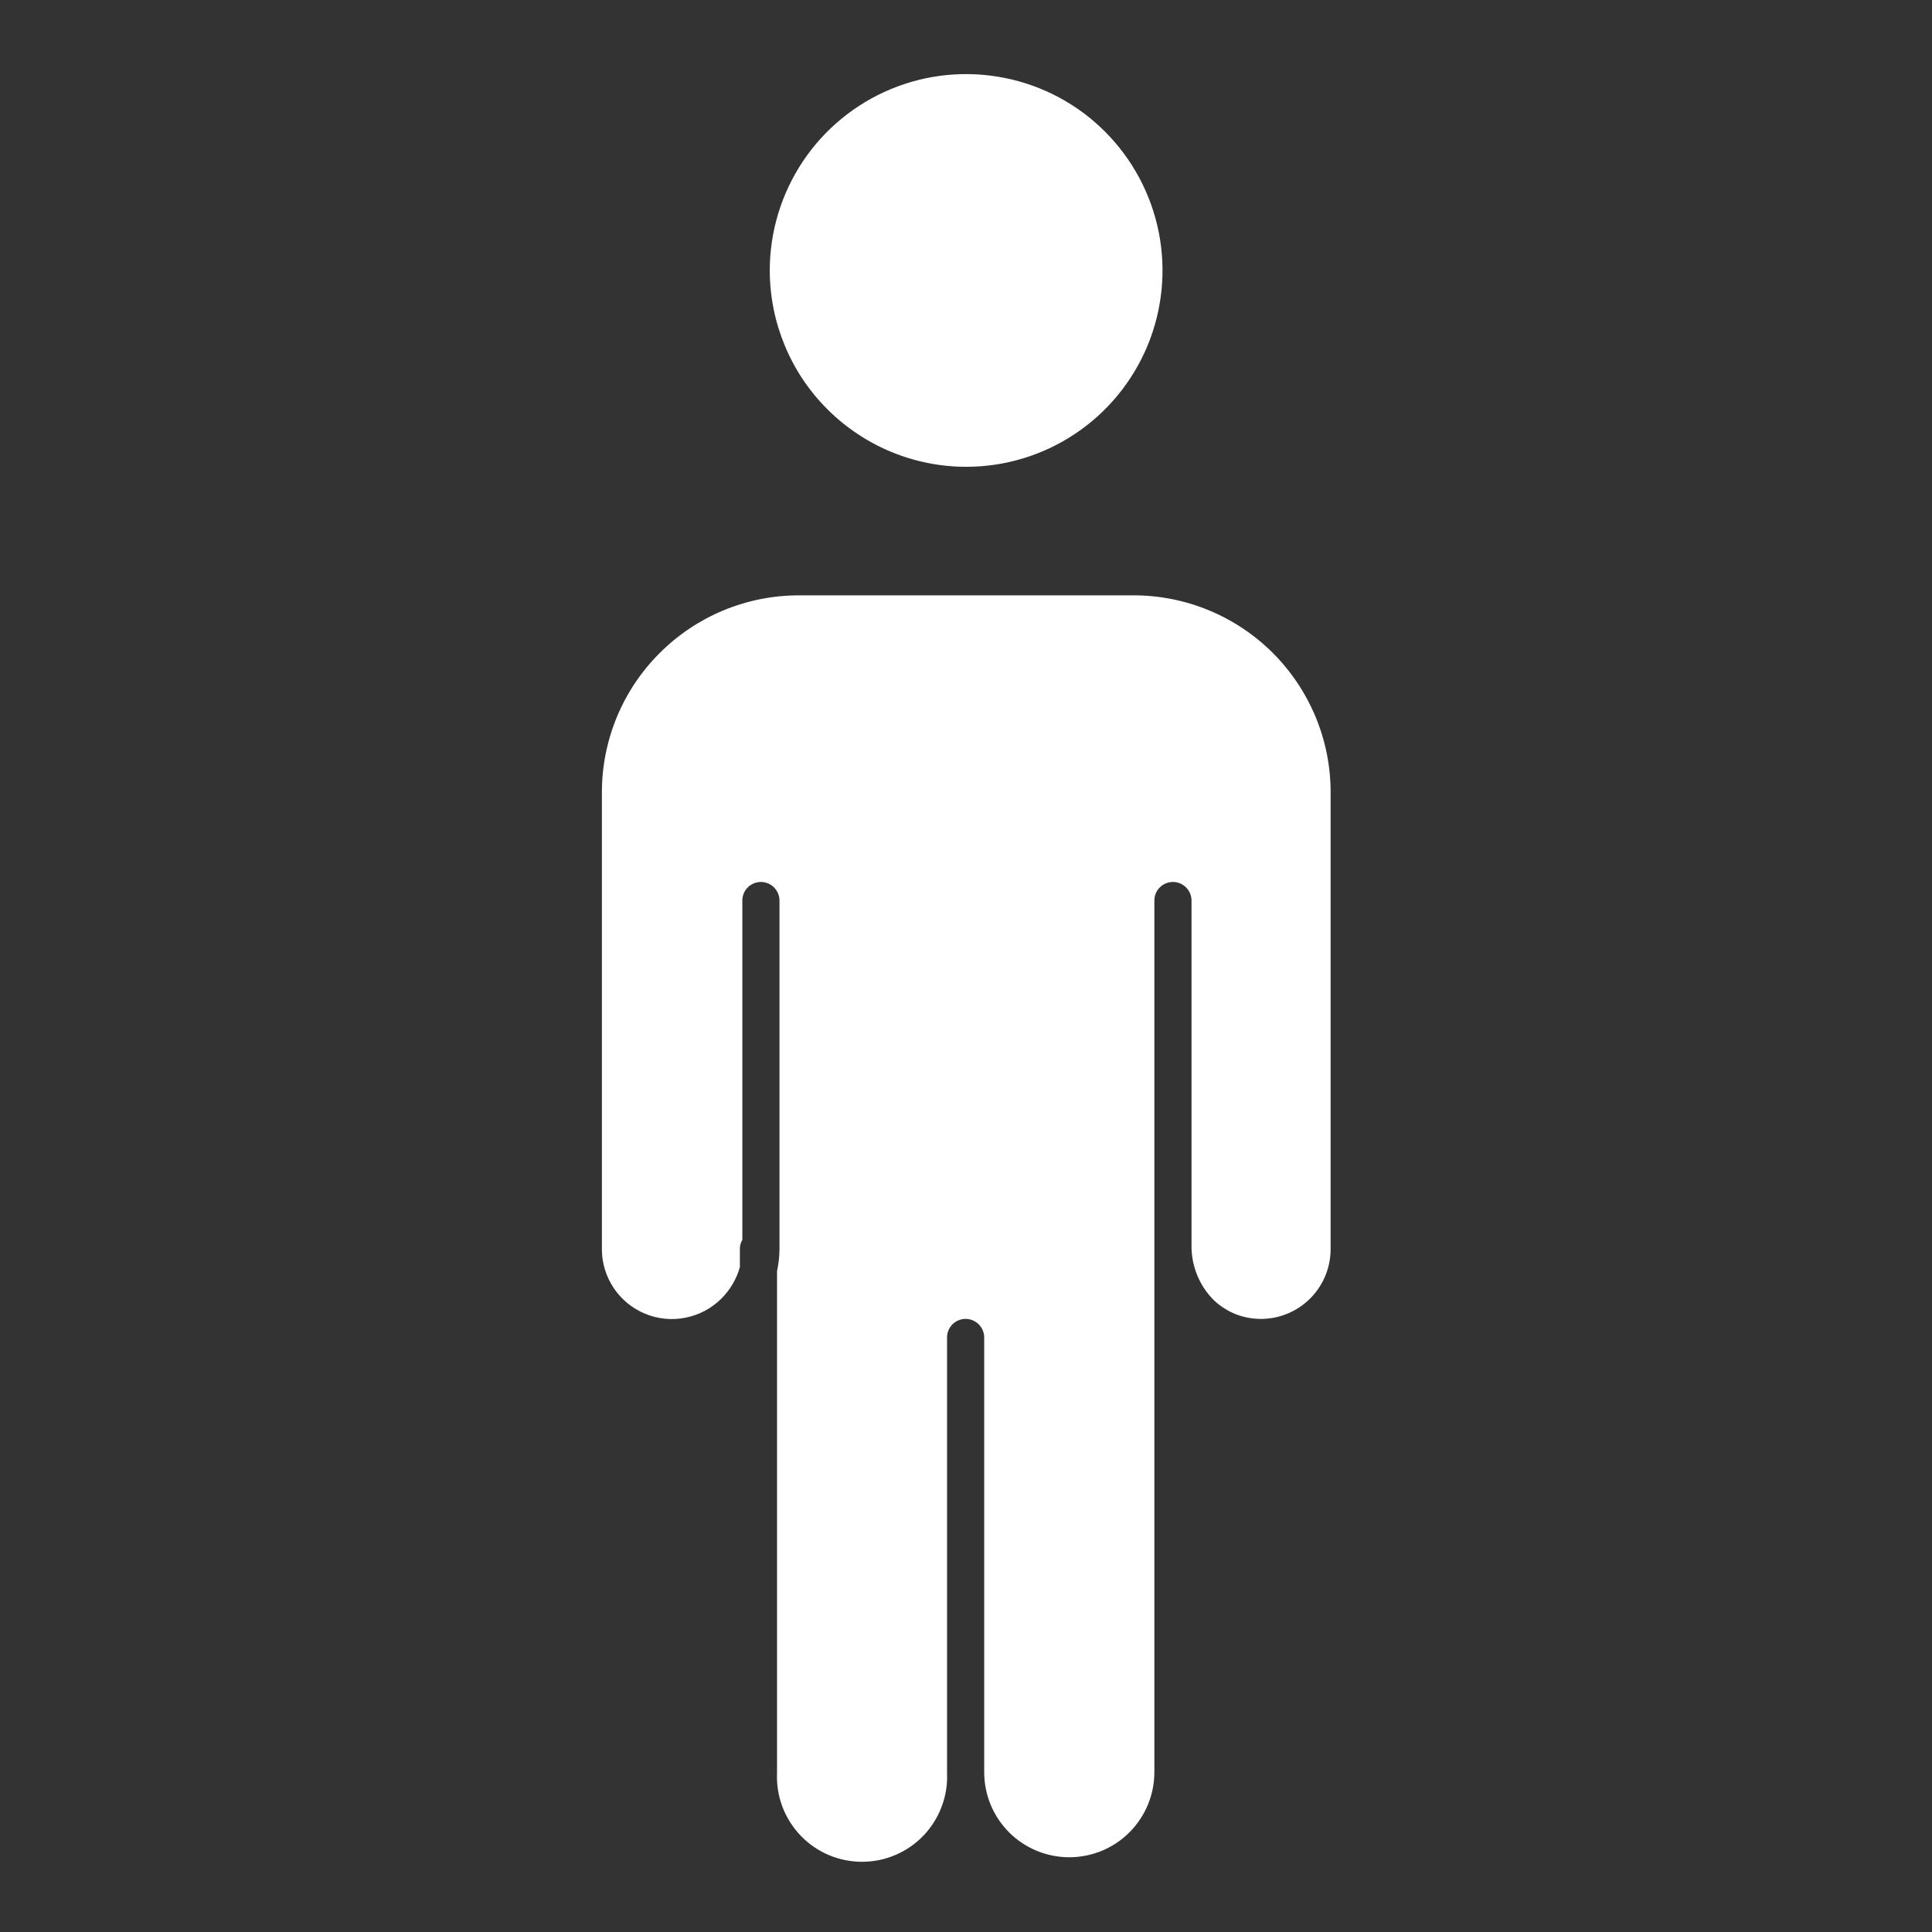
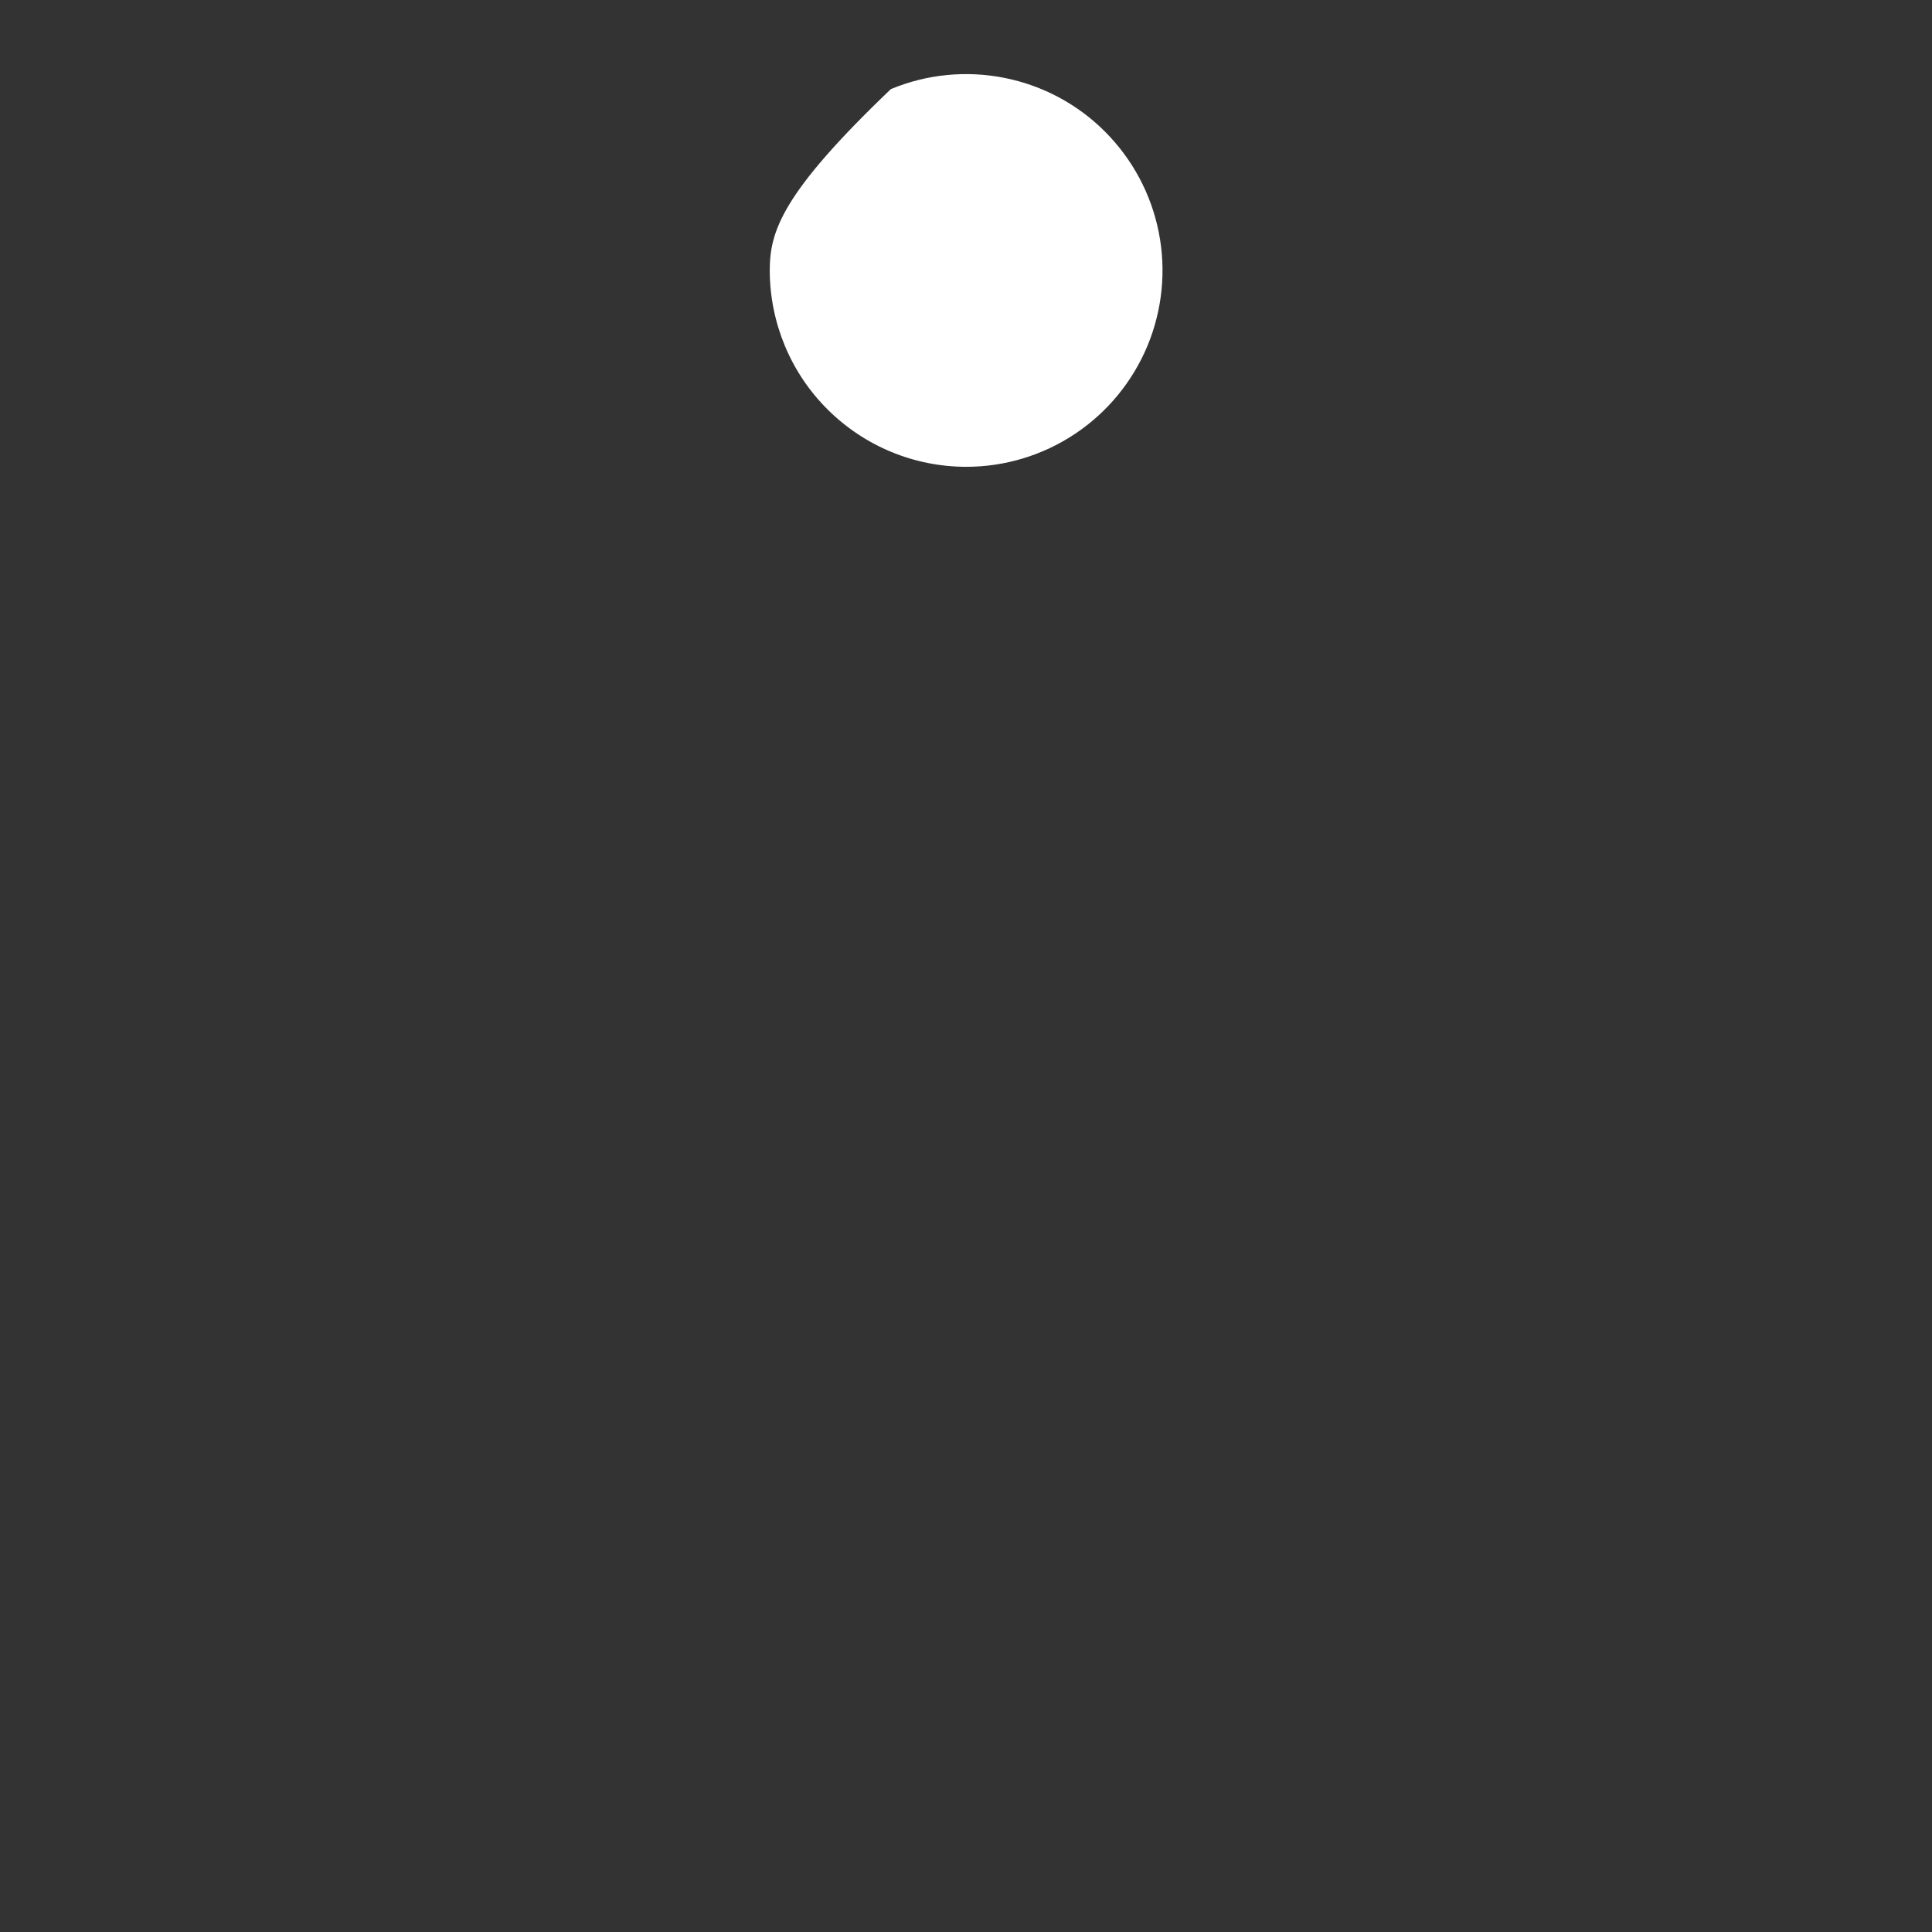
<svg xmlns="http://www.w3.org/2000/svg" width="26" height="26" viewBox="0 0 26 26" fill="none">
  <rect x="0" y="0" width="26" height="26" fill="#333333" stroke="none" />
-   <path d="M15.25 8.012H10.75C10.047 8.012 9.373 8.292 8.877 8.789C8.38 9.285 8.1 9.959 8.1 10.662V16.812C8.1 16.998 8.156 17.179 8.259 17.334C8.363 17.488 8.51 17.609 8.682 17.68C8.854 17.751 9.043 17.77 9.225 17.733C9.408 17.697 9.575 17.608 9.707 17.477C9.826 17.359 9.912 17.212 9.957 17.052V16.802C9.957 16.761 9.969 16.721 9.99 16.687V12.119C9.99 12.053 10.016 11.989 10.063 11.942C10.11 11.896 10.173 11.869 10.24 11.869C10.306 11.869 10.37 11.896 10.416 11.942C10.463 11.989 10.49 12.053 10.49 12.119V16.812C10.489 16.911 10.478 17.01 10.457 17.107V23.857C10.45 24.011 10.474 24.166 10.528 24.311C10.582 24.456 10.666 24.589 10.773 24.701C10.879 24.813 11.008 24.902 11.15 24.963C11.293 25.024 11.446 25.055 11.601 25.055C11.756 25.055 11.909 25.024 12.051 24.963C12.194 24.902 12.322 24.813 12.429 24.701C12.536 24.589 12.619 24.456 12.673 24.311C12.728 24.166 12.752 24.011 12.745 23.857V17.999C12.745 17.933 12.771 17.869 12.818 17.822C12.865 17.776 12.928 17.749 12.995 17.749C13.061 17.749 13.124 17.776 13.171 17.822C13.218 17.869 13.245 17.933 13.245 17.999V23.849C13.245 24.153 13.365 24.444 13.58 24.659C13.795 24.874 14.086 24.994 14.39 24.994C14.693 24.994 14.985 24.874 15.199 24.659C15.414 24.444 15.535 24.153 15.535 23.849V16.812C15.535 16.812 15.535 16.782 15.535 16.767V12.119C15.535 12.053 15.561 11.989 15.608 11.942C15.655 11.896 15.718 11.869 15.785 11.869C15.851 11.869 15.915 11.896 15.961 11.942C16.008 11.989 16.035 12.053 16.035 12.119V16.749C16.032 16.888 16.057 17.026 16.109 17.155C16.161 17.284 16.238 17.401 16.337 17.499C16.426 17.583 16.53 17.648 16.643 17.691C16.757 17.733 16.878 17.753 17 17.749C17.243 17.741 17.474 17.638 17.643 17.463C17.813 17.287 17.907 17.053 17.907 16.809V10.662C17.907 10.313 17.838 9.968 17.704 9.646C17.57 9.324 17.374 9.032 17.128 8.786C16.881 8.54 16.588 8.345 16.266 8.212C15.943 8.079 15.598 8.011 15.25 8.012Z" fill="white" />
-   <path d="M12.999 6.282C13.522 6.283 14.034 6.128 14.468 5.838C14.903 5.548 15.242 5.135 15.443 4.652C15.643 4.169 15.696 3.637 15.594 3.125C15.492 2.612 15.24 2.141 14.87 1.771C14.501 1.401 14.03 1.15 13.517 1.048C13.004 0.946 12.472 0.998 11.989 1.199C11.507 1.399 11.094 1.738 10.804 2.173C10.514 2.608 10.359 3.119 10.359 3.642C10.361 4.342 10.639 5.013 11.134 5.507C11.629 6.002 12.3 6.281 12.999 6.282Z" fill="white" />
+   <path d="M12.999 6.282C13.522 6.283 14.034 6.128 14.468 5.838C14.903 5.548 15.242 5.135 15.443 4.652C15.643 4.169 15.696 3.637 15.594 3.125C15.492 2.612 15.24 2.141 14.87 1.771C14.501 1.401 14.03 1.15 13.517 1.048C13.004 0.946 12.472 0.998 11.989 1.199C10.514 2.608 10.359 3.119 10.359 3.642C10.361 4.342 10.639 5.013 11.134 5.507C11.629 6.002 12.3 6.281 12.999 6.282Z" fill="white" />
</svg>